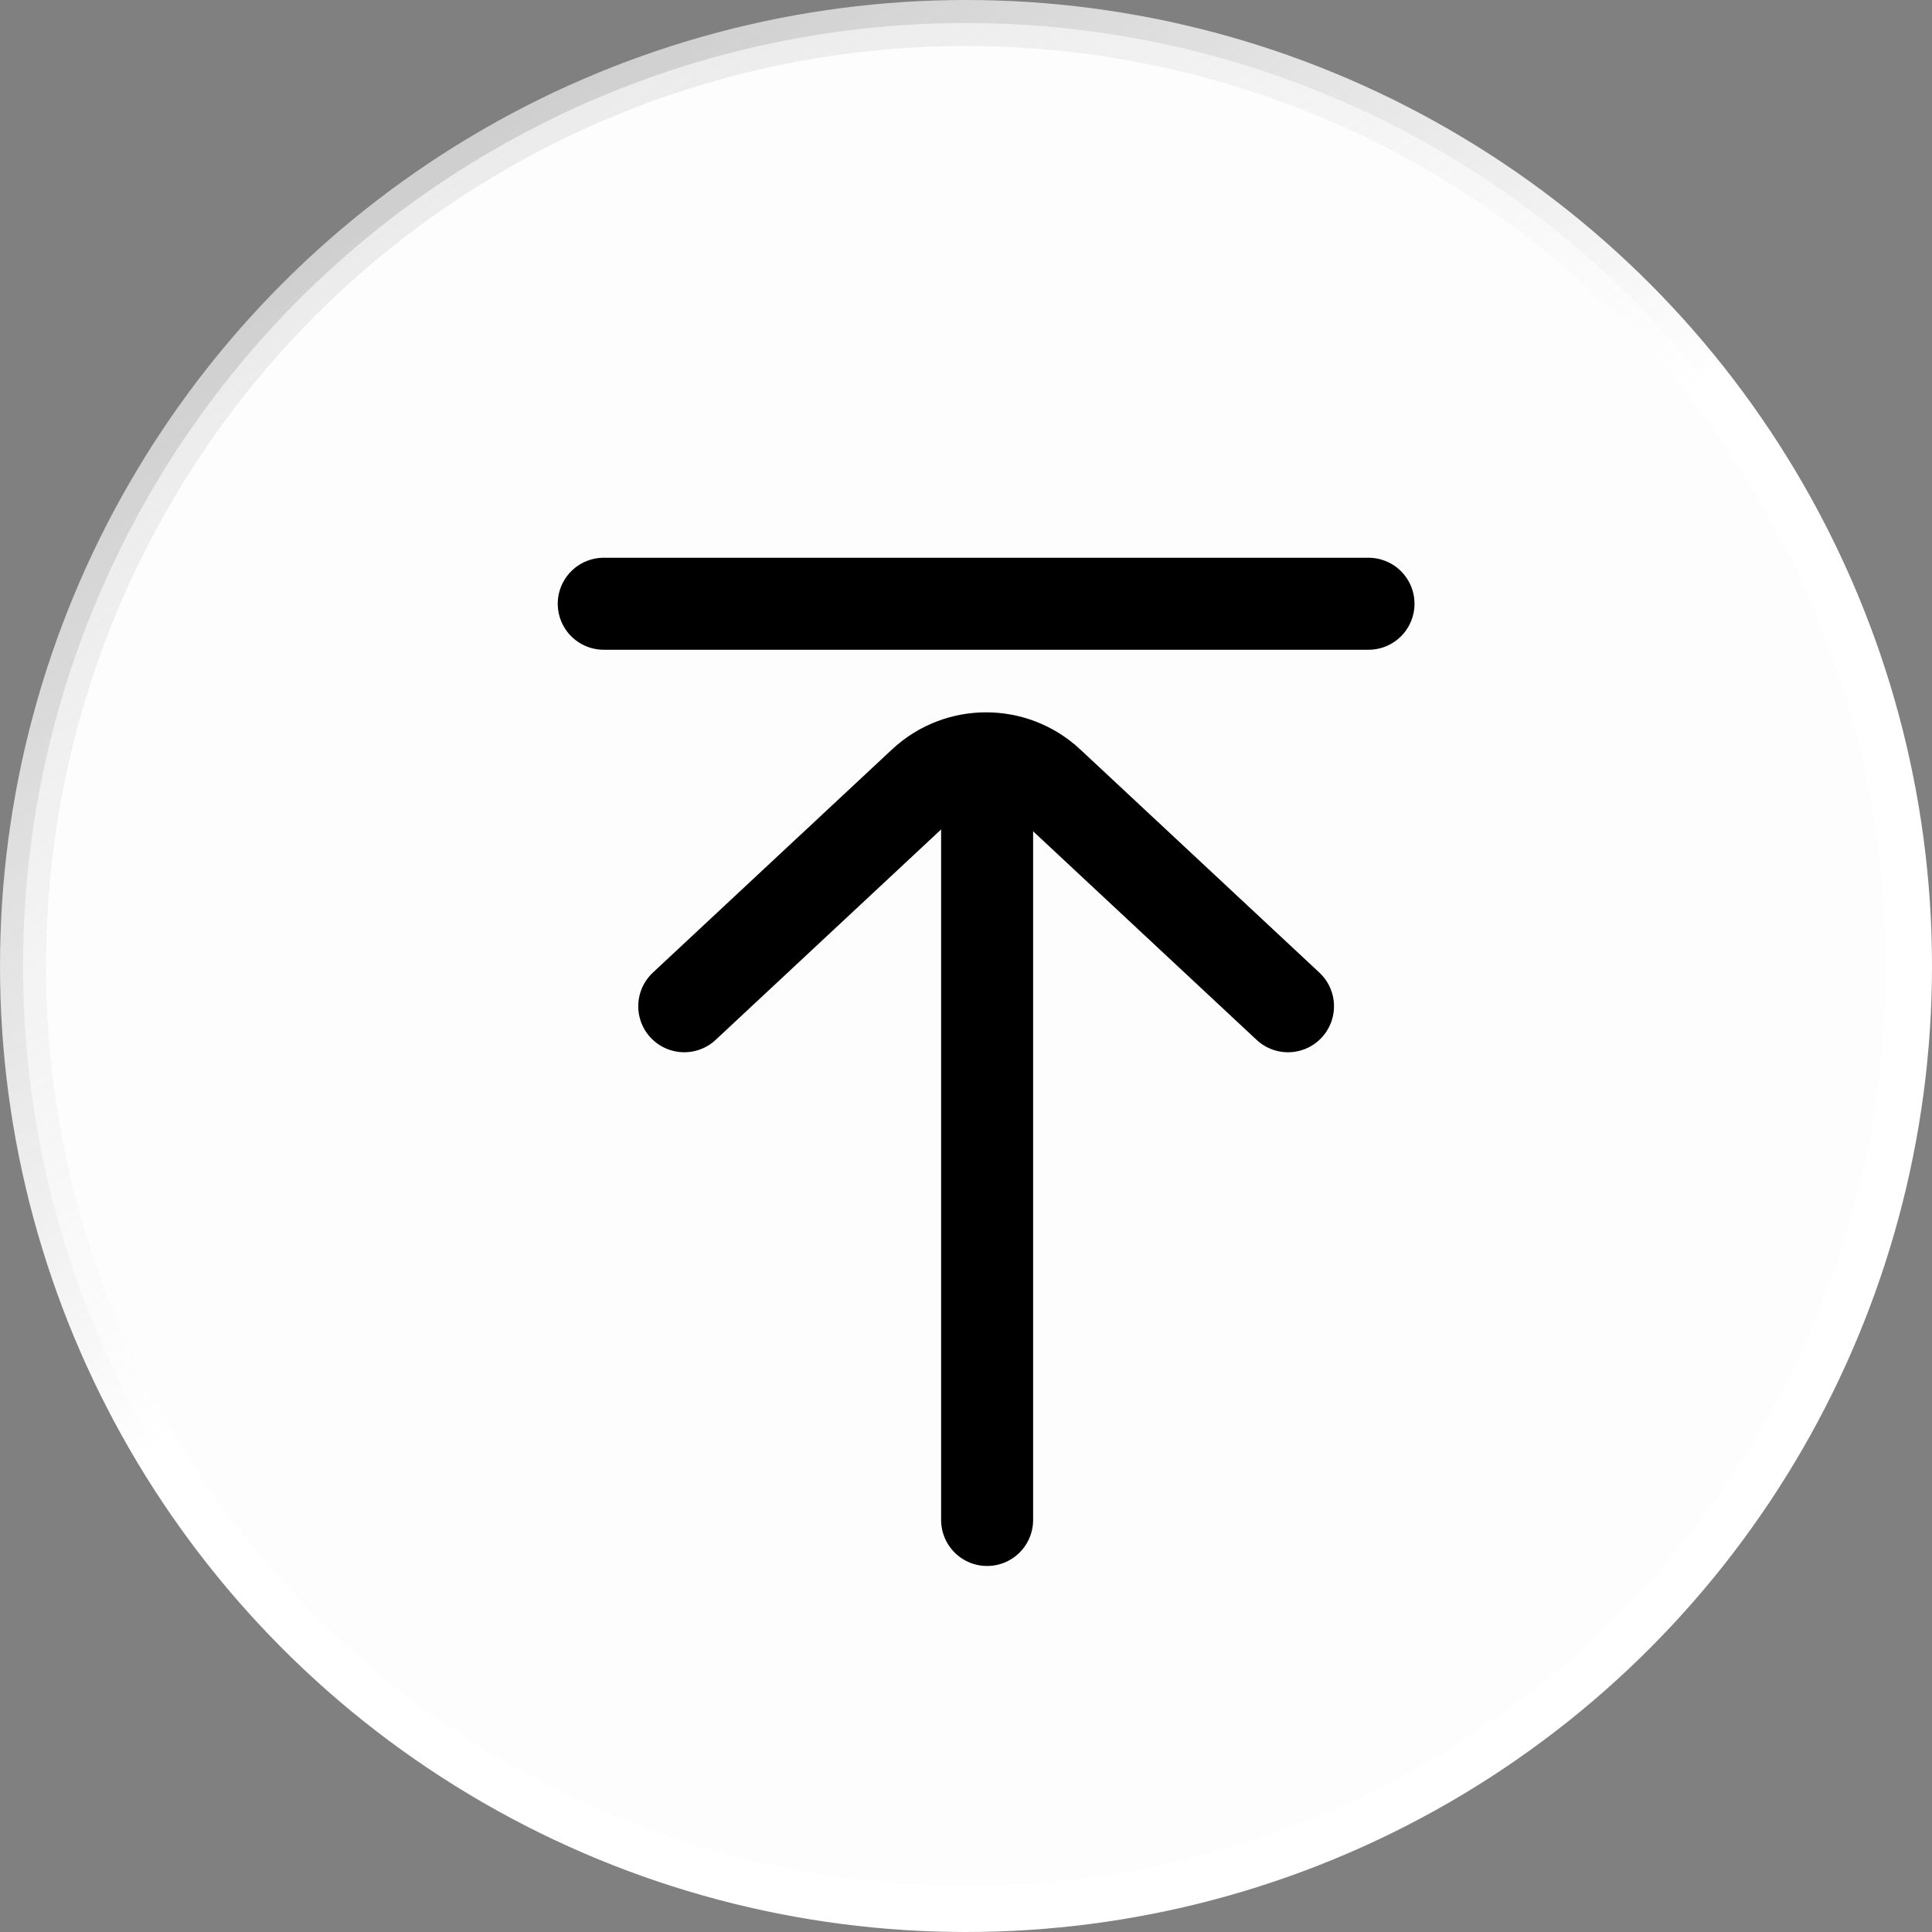
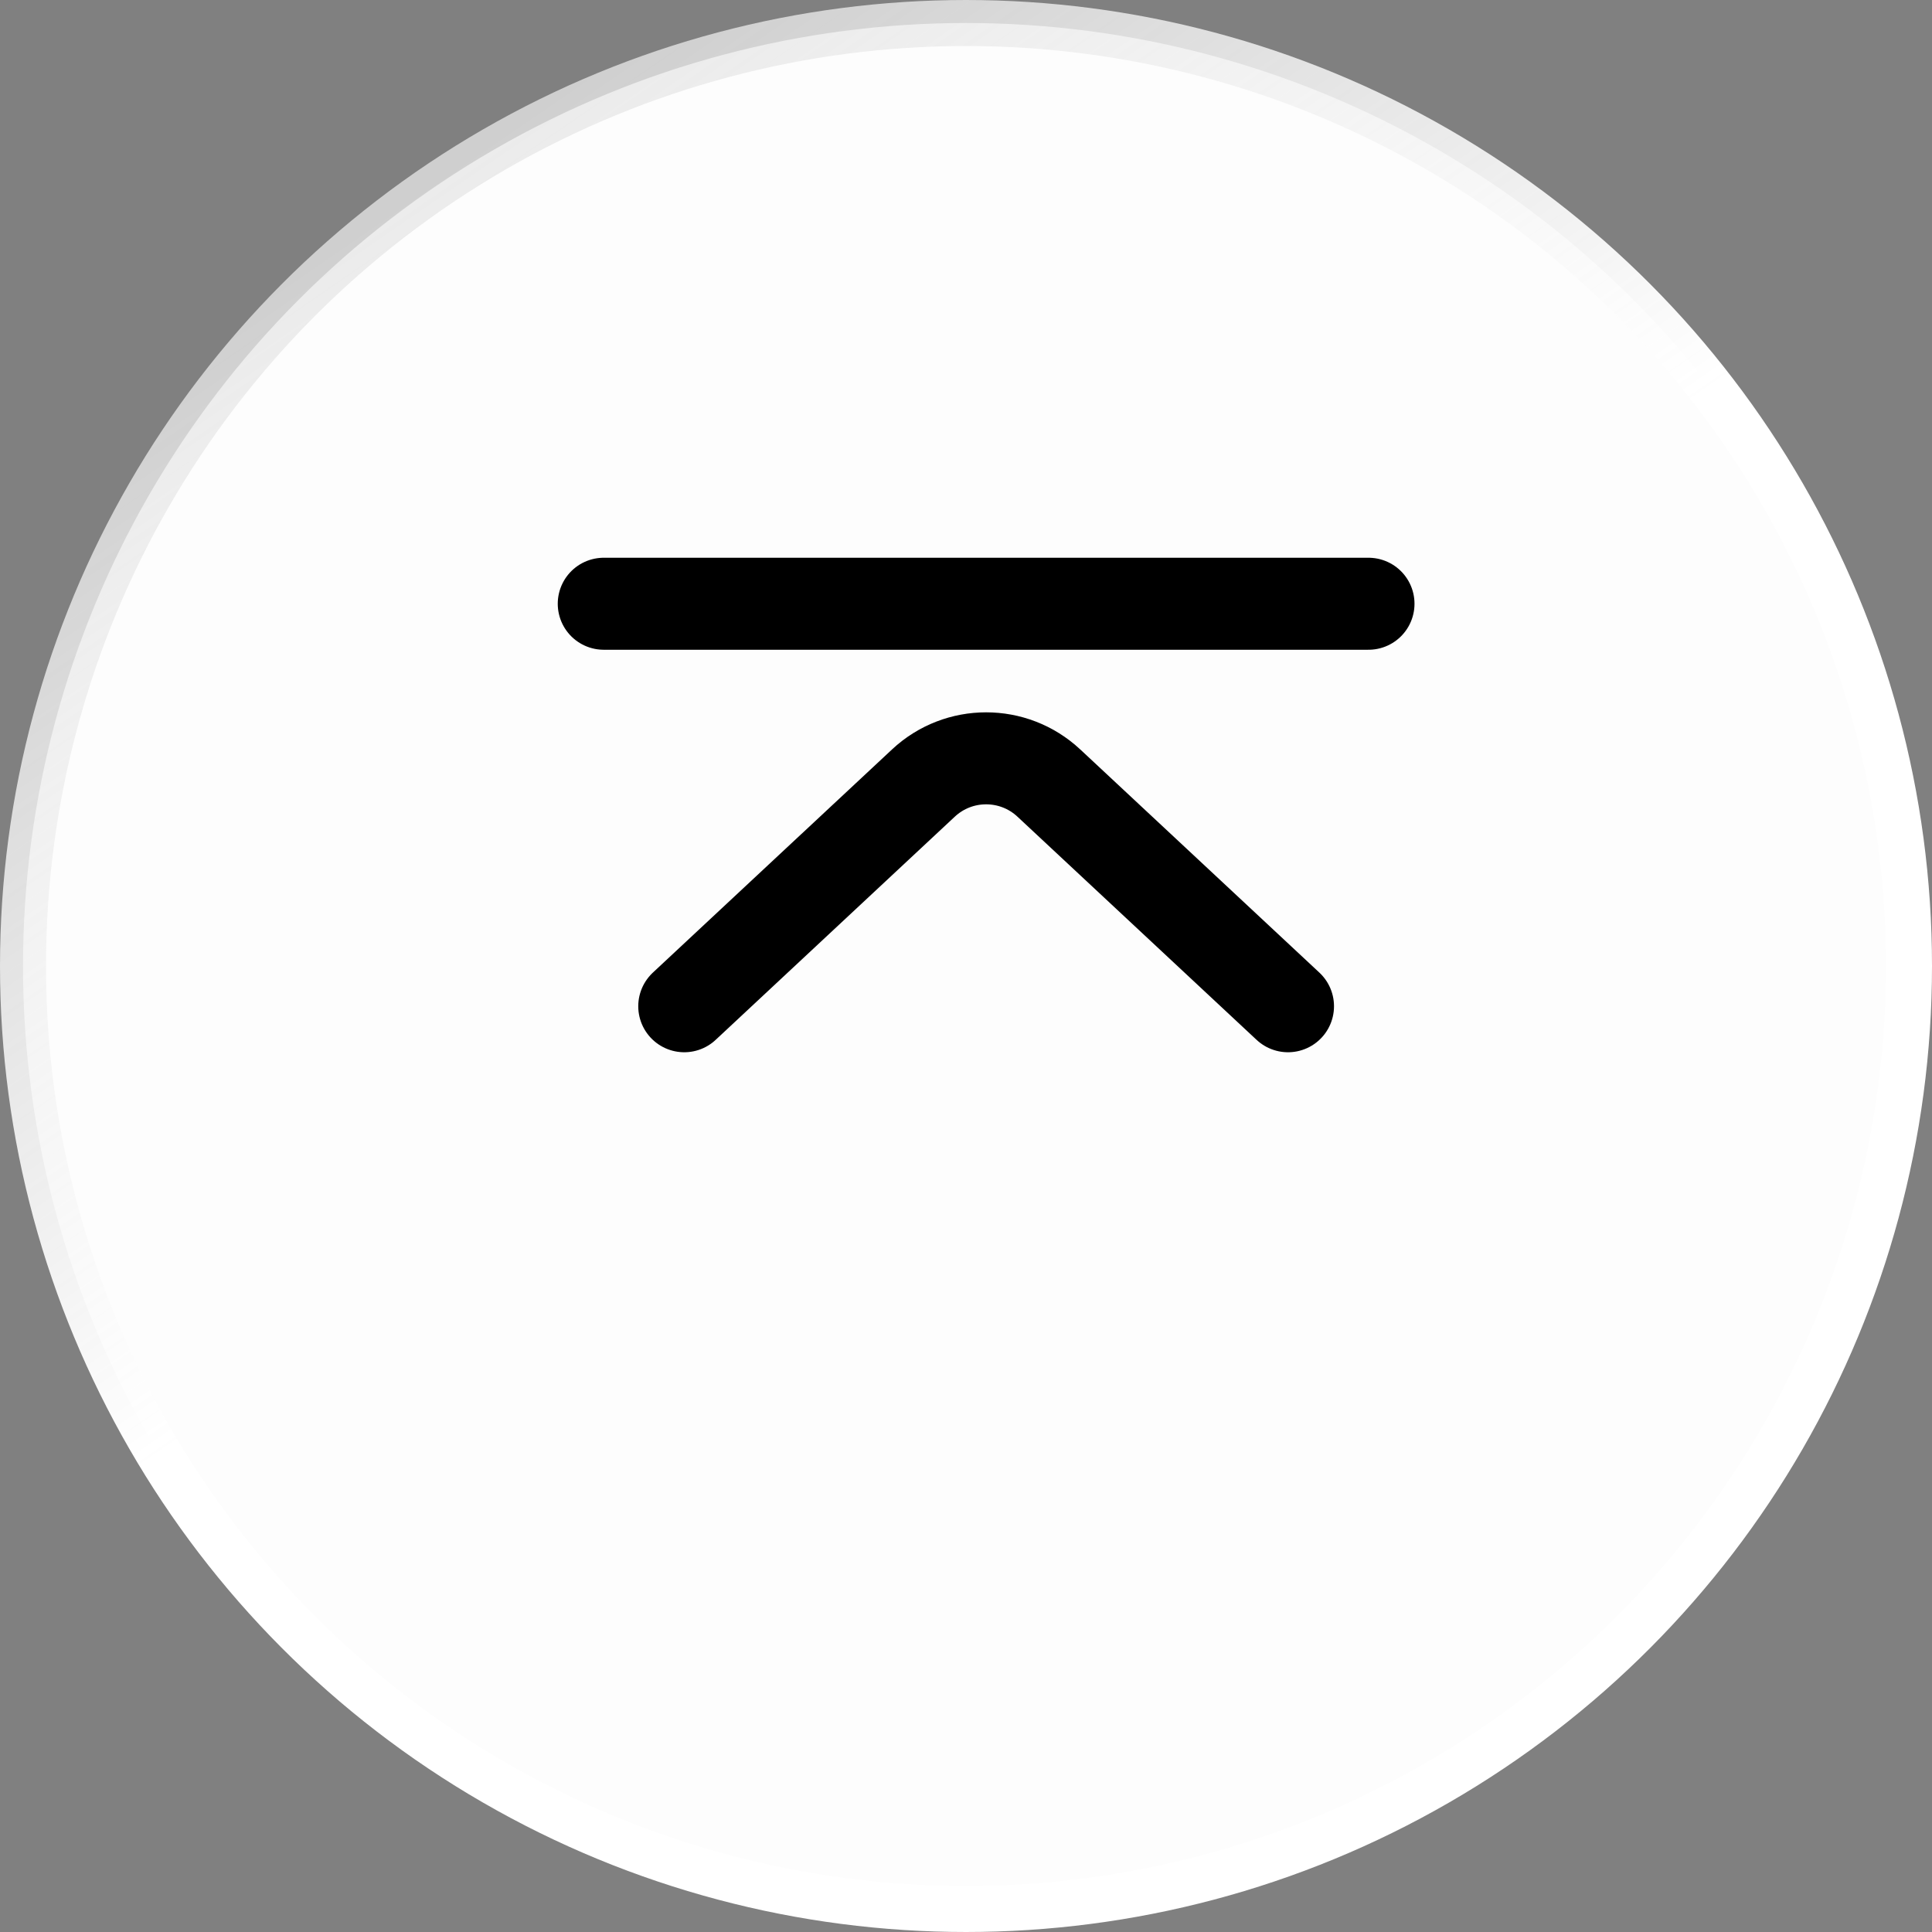
<svg xmlns="http://www.w3.org/2000/svg" width="42" height="42" viewBox="0 0 42 42" fill="none">
  <rect x="0" y="0" width="42" height="42" fill="#808080" stroke="none" />
  <circle cx="21" cy="21" r="20.5" fill="url(#paint0_linear_816_771)" stroke="url(#paint1_linear_816_771)" />
  <path d="M14.875 21.875L20.073 17.024C20.841 16.306 22.034 16.306 22.802 17.024L28 21.875" stroke="black" stroke-width="2" stroke-linecap="round" />
-   <path d="M21.459 16.809L21.459 33.043" stroke="black" stroke-width="2" stroke-linecap="round" />
  <path d="M13.125 13.125L29.75 13.125" stroke="black" stroke-width="2" stroke-linecap="round" />
  <defs>
    <linearGradient id="paint0_linear_816_771" x1="14" y1="11.5" x2="35.5" y2="34.5" gradientUnits="userSpaceOnUse">
      <stop offset="0.234" stop-color="#FDFDFD" />
      <stop offset="0.661" stop-color="#FDFDFD" />
    </linearGradient>
    <linearGradient id="paint1_linear_816_771" x1="8" y1="5" x2="19" y2="21" gradientUnits="userSpaceOnUse">
      <stop stop-color="#E6E6E6" stop-opacity="0.78" />
      <stop offset="1" stop-color="white" />
    </linearGradient>
  </defs>
</svg>